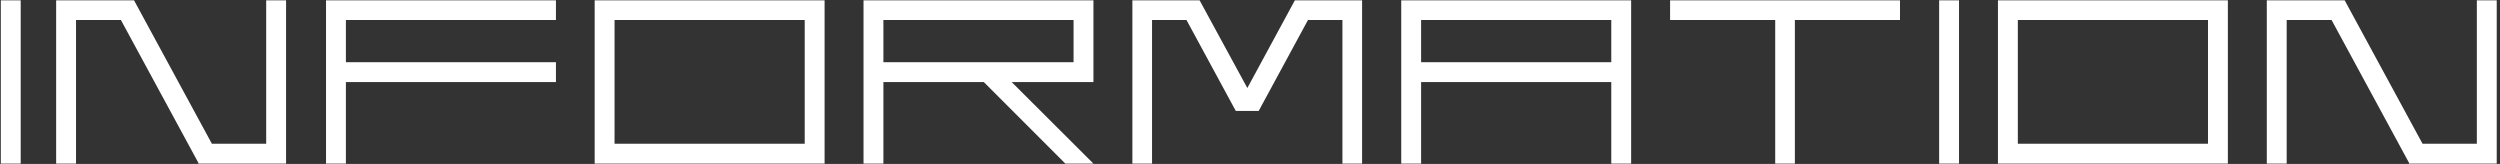
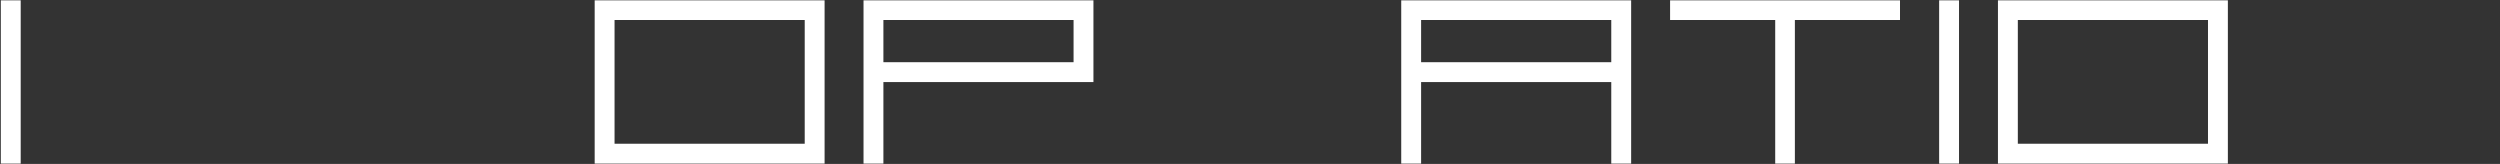
<svg xmlns="http://www.w3.org/2000/svg" width="122" height="8" viewBox="0 0 122 8" fill="none">
  <rect x="0" y="0" width="122" height="8" fill="#333333" stroke="none" />
-   <path d="M12.99 0.015V7.015H10.34L6.54 0.015H5.38H3.71H2.9H2.74V7.985H3.71V0.975H5.9L9.68 7.945V7.985H9.71H10.87H12.99H13.33H13.96V0.015H12.99Z" fill="white" />
-   <path d="M120.87 0.015V7.015H118.22L114.42 0.015H113.26H111.59H110.78H110.62V7.985H111.59V0.975H113.78L117.56 7.945V7.985H117.59H118.75H120.87H121.21H121.84V0.015H120.87Z" fill="white" />
  <path d="M29.02 0.015V7.985H40.24V0.015H29.02ZM39.27 7.015H29.99V0.975H39.27V7.015Z" fill="white" />
  <path d="M97.5 0.015V7.985H108.72V0.015H97.5ZM107.75 7.015H98.47V0.975H107.75V7.015Z" fill="white" />
-   <path d="M52.39 0.015H42.14V7.985H43.11V4.005H48.01L51.99 7.985H53.36L49.37 4.005H53.36V0.015H52.39ZM52.39 3.035H43.11V0.975H52.39V3.035Z" fill="white" />
+   <path d="M52.39 0.015H42.14V7.985H43.11V4.005H48.01H53.36L49.37 4.005H53.36V0.015H52.39ZM52.39 3.035H43.11V0.975H52.39V3.035Z" fill="white" />
  <path d="M92.72 0.015H87.59H86.63H81.5V0.975H86.63V7.985H87.59V0.975H92.72V0.015Z" fill="white" />
-   <path d="M27.13 0.975V0.015H16.88H15.91V0.975V3.035V4.005V7.985H16.88V4.005H27.13V3.035H16.88V0.975H27.13Z" fill="white" />
  <path d="M78.63 0.015H68.38V7.985H69.35V4.005H78.63V7.985H79.6V0.015H78.63ZM78.63 3.035H69.35V0.975H78.63V3.035Z" fill="white" />
-   <path d="M65.51 0.015H64.35H63.19L60.87 4.295L58.54 0.015H57.38H56.22H55.26V0.975V7.985H56.22V0.975H57.9L60.28 5.365L60.31 5.415H61.42L61.45 5.365L63.83 0.975H65.51V7.985H66.47V0.975V0.015H65.51Z" fill="white" />
  <path d="M1.01 0.015H0.04V7.985H1.01V0.015Z" fill="white" />
  <path d="M95.6 0.015H94.63V7.985H95.6V0.015Z" fill="white" />
</svg>